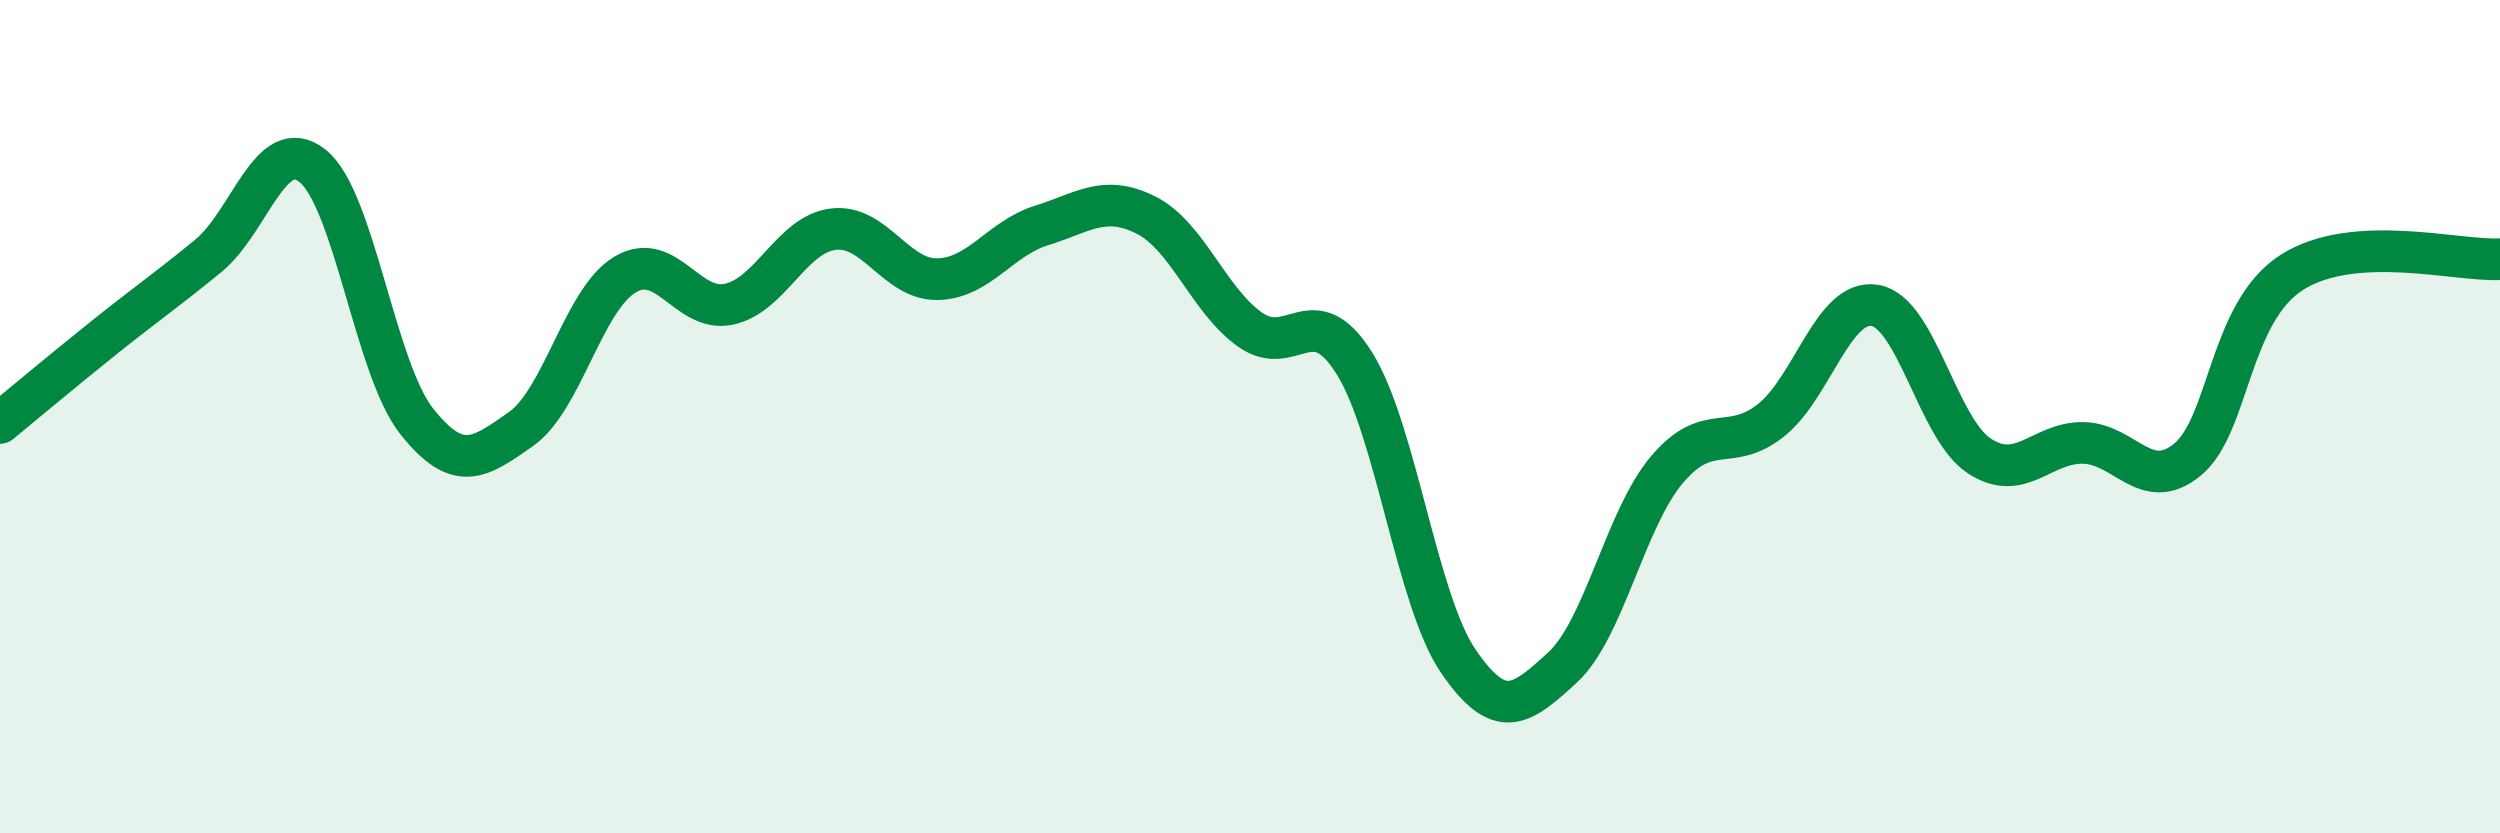
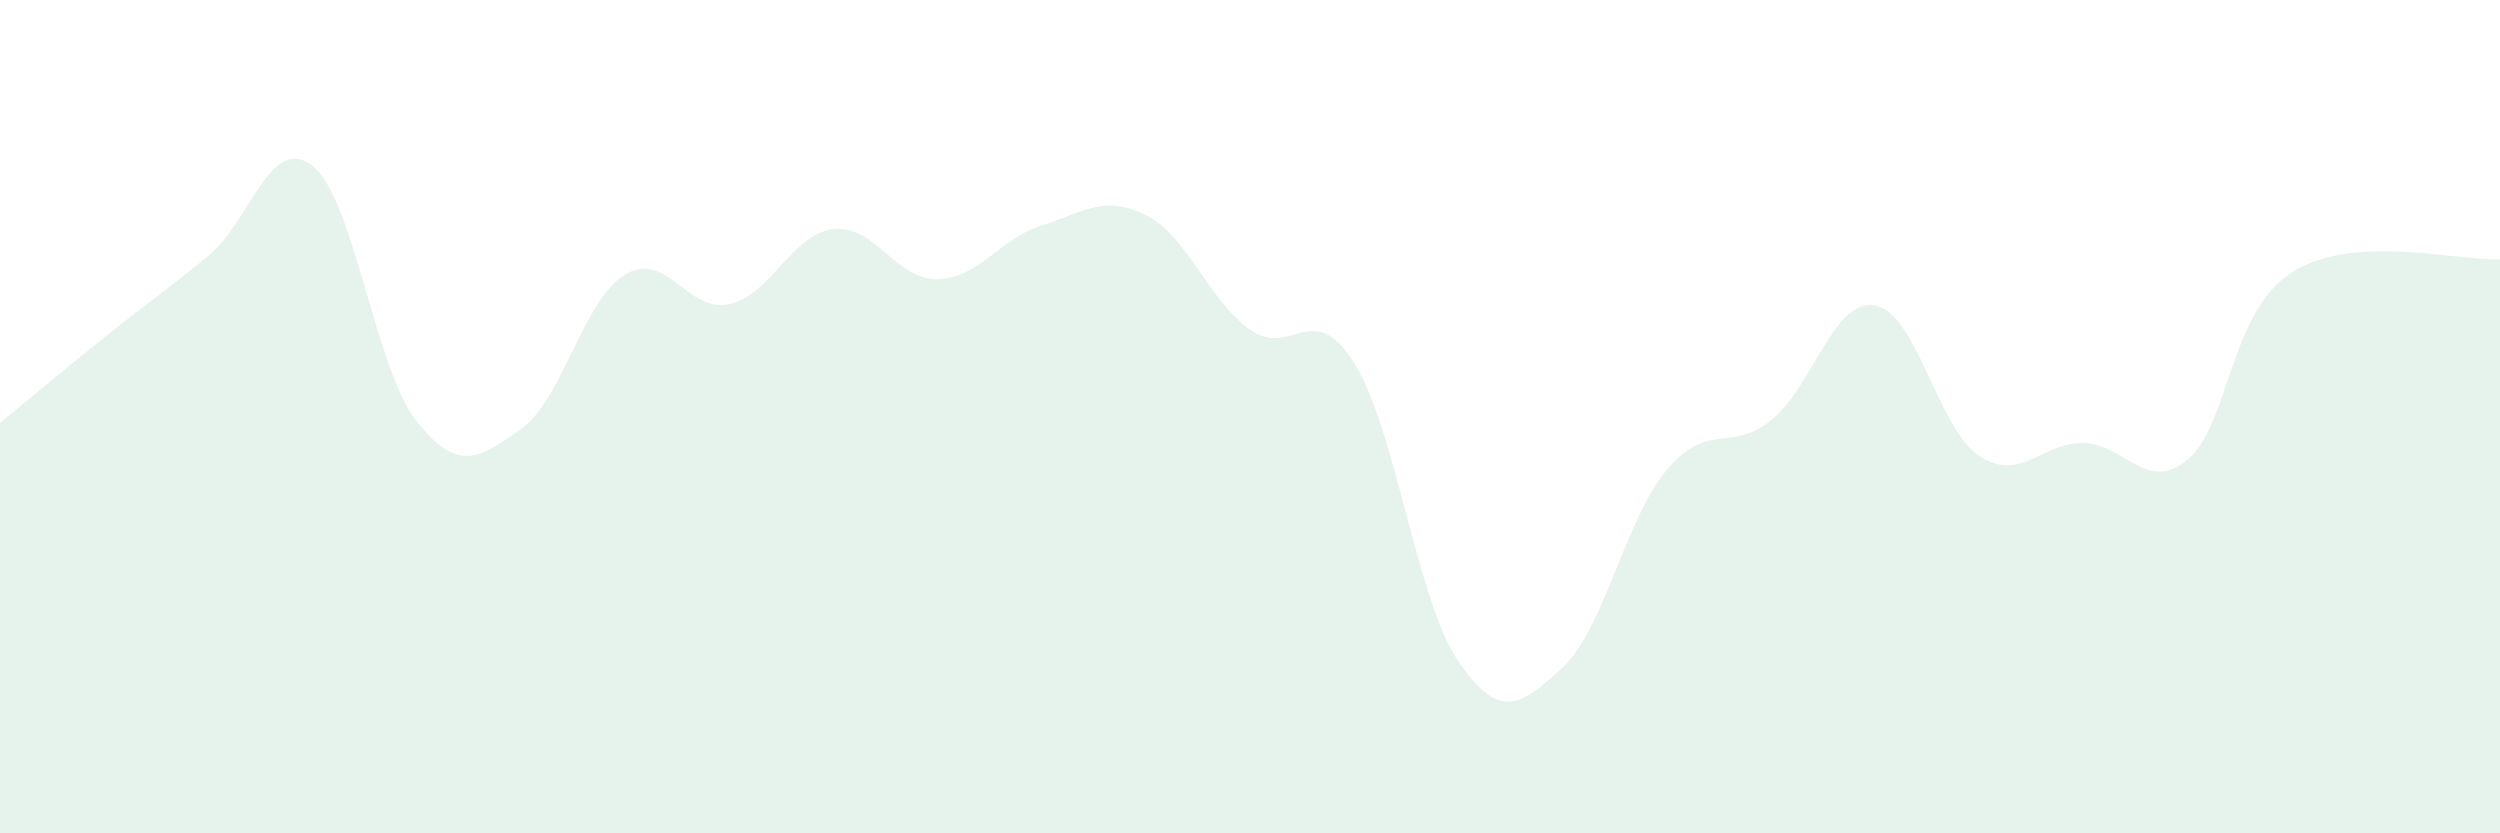
<svg xmlns="http://www.w3.org/2000/svg" width="60" height="20" viewBox="0 0 60 20">
  <path d="M 0,10.15 C 0.5,9.74 1.5,8.9 2.5,8.1 C 3.5,7.3 4,6.96 5,6.14 C 6,5.32 6.5,3.19 7.5,3.98 C 8.5,4.77 9,8.85 10,10.11 C 11,11.37 11.5,11 12.5,10.3 C 13.5,9.6 14,7.19 15,6.59 C 16,5.99 16.5,7.52 17.5,7.3 C 18.5,7.08 19,5.62 20,5.5 C 21,5.38 21.5,6.72 22.5,6.7 C 23.5,6.68 24,5.72 25,5.41 C 26,5.1 26.5,4.66 27.5,5.16 C 28.5,5.66 29,7.2 30,7.91 C 31,8.62 31.5,7.12 32.5,8.71 C 33.5,10.3 34,14.41 35,15.87 C 36,17.33 36.5,16.94 37.5,16.02 C 38.5,15.1 39,12.47 40,11.28 C 41,10.09 41.5,10.88 42.5,10.09 C 43.5,9.3 44,7.16 45,7.33 C 46,7.5 46.5,10.28 47.5,10.94 C 48.5,11.6 49,10.61 50,10.63 C 51,10.65 51.5,11.85 52.5,11.03 C 53.5,10.21 53.5,7.5 55,6.54 C 56.5,5.58 59,6.28 60,6.22L60 20L0 20Z" fill="#008740" opacity="0.1" stroke-linecap="round" stroke-linejoin="round" />
-   <path d="M 0,10.15 C 0.5,9.74 1.5,8.9 2.5,8.1 C 3.5,7.3 4,6.96 5,6.14 C 6,5.32 6.5,3.19 7.5,3.98 C 8.5,4.77 9,8.85 10,10.11 C 11,11.37 11.5,11 12.5,10.3 C 13.5,9.6 14,7.19 15,6.59 C 16,5.99 16.5,7.52 17.5,7.3 C 18.5,7.08 19,5.62 20,5.5 C 21,5.38 21.5,6.72 22.5,6.7 C 23.5,6.68 24,5.72 25,5.41 C 26,5.1 26.5,4.66 27.5,5.16 C 28.5,5.66 29,7.2 30,7.91 C 31,8.62 31.5,7.12 32.5,8.71 C 33.5,10.3 34,14.41 35,15.87 C 36,17.33 36.5,16.94 37.5,16.02 C 38.5,15.1 39,12.47 40,11.28 C 41,10.09 41.5,10.88 42.5,10.09 C 43.5,9.3 44,7.16 45,7.33 C 46,7.5 46.5,10.28 47.5,10.94 C 48.5,11.6 49,10.61 50,10.63 C 51,10.65 51.5,11.85 52.5,11.03 C 53.5,10.21 53.5,7.5 55,6.54 C 56.5,5.58 59,6.28 60,6.22" stroke="#008740" stroke-width="1" fill="none" stroke-linecap="round" stroke-linejoin="round" />
</svg>